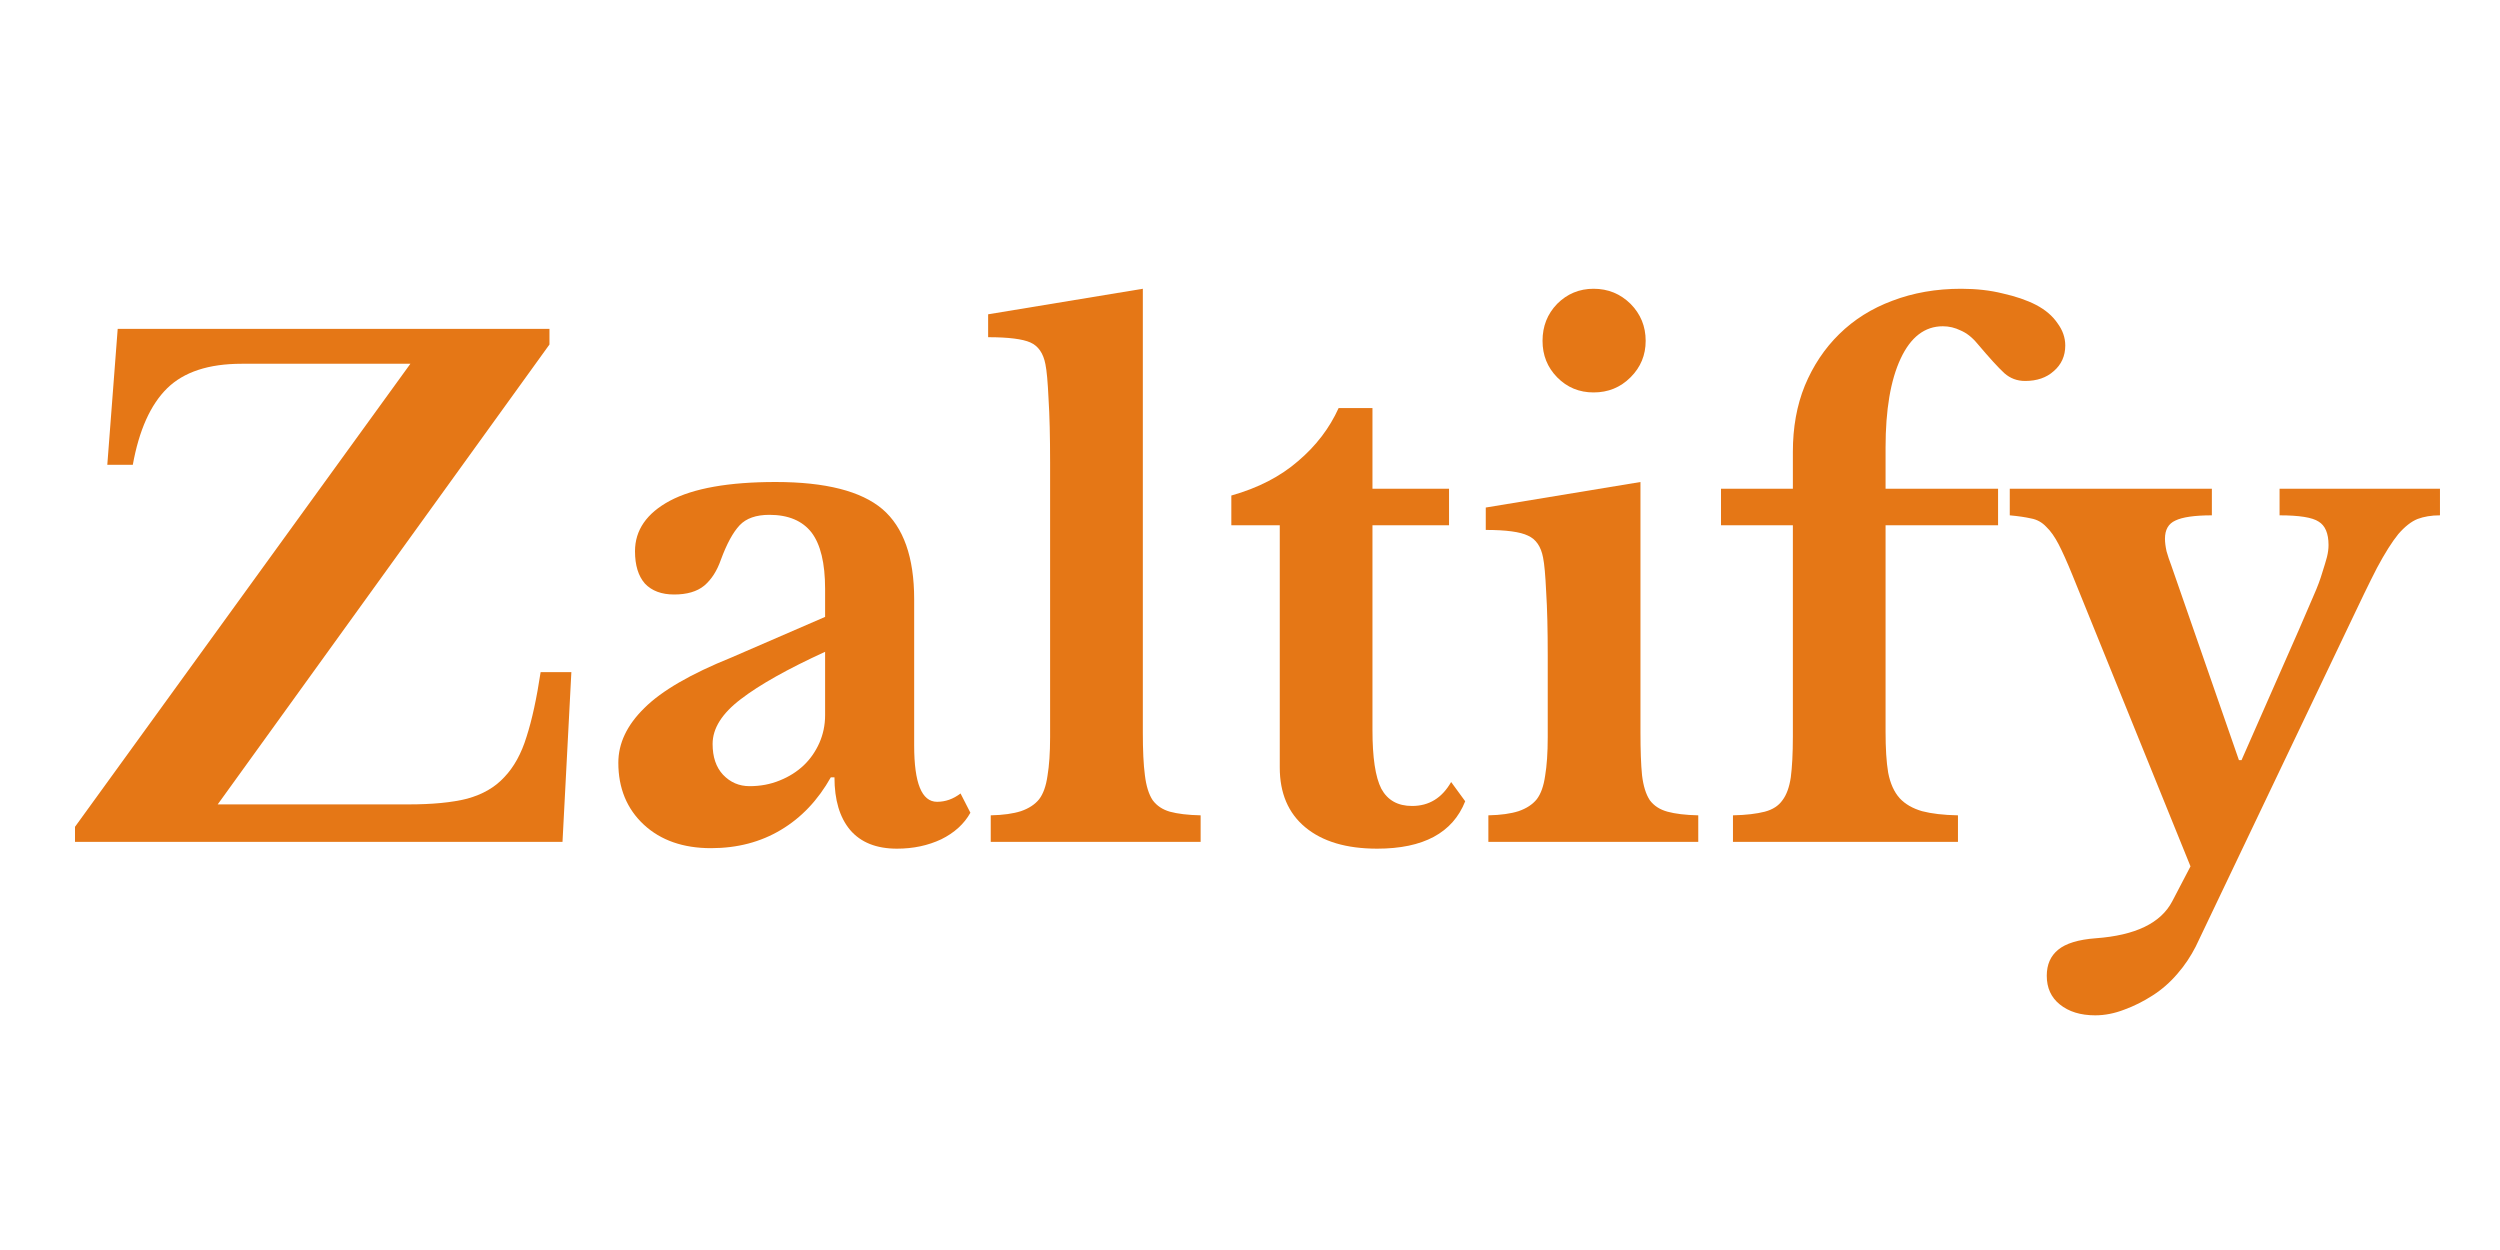
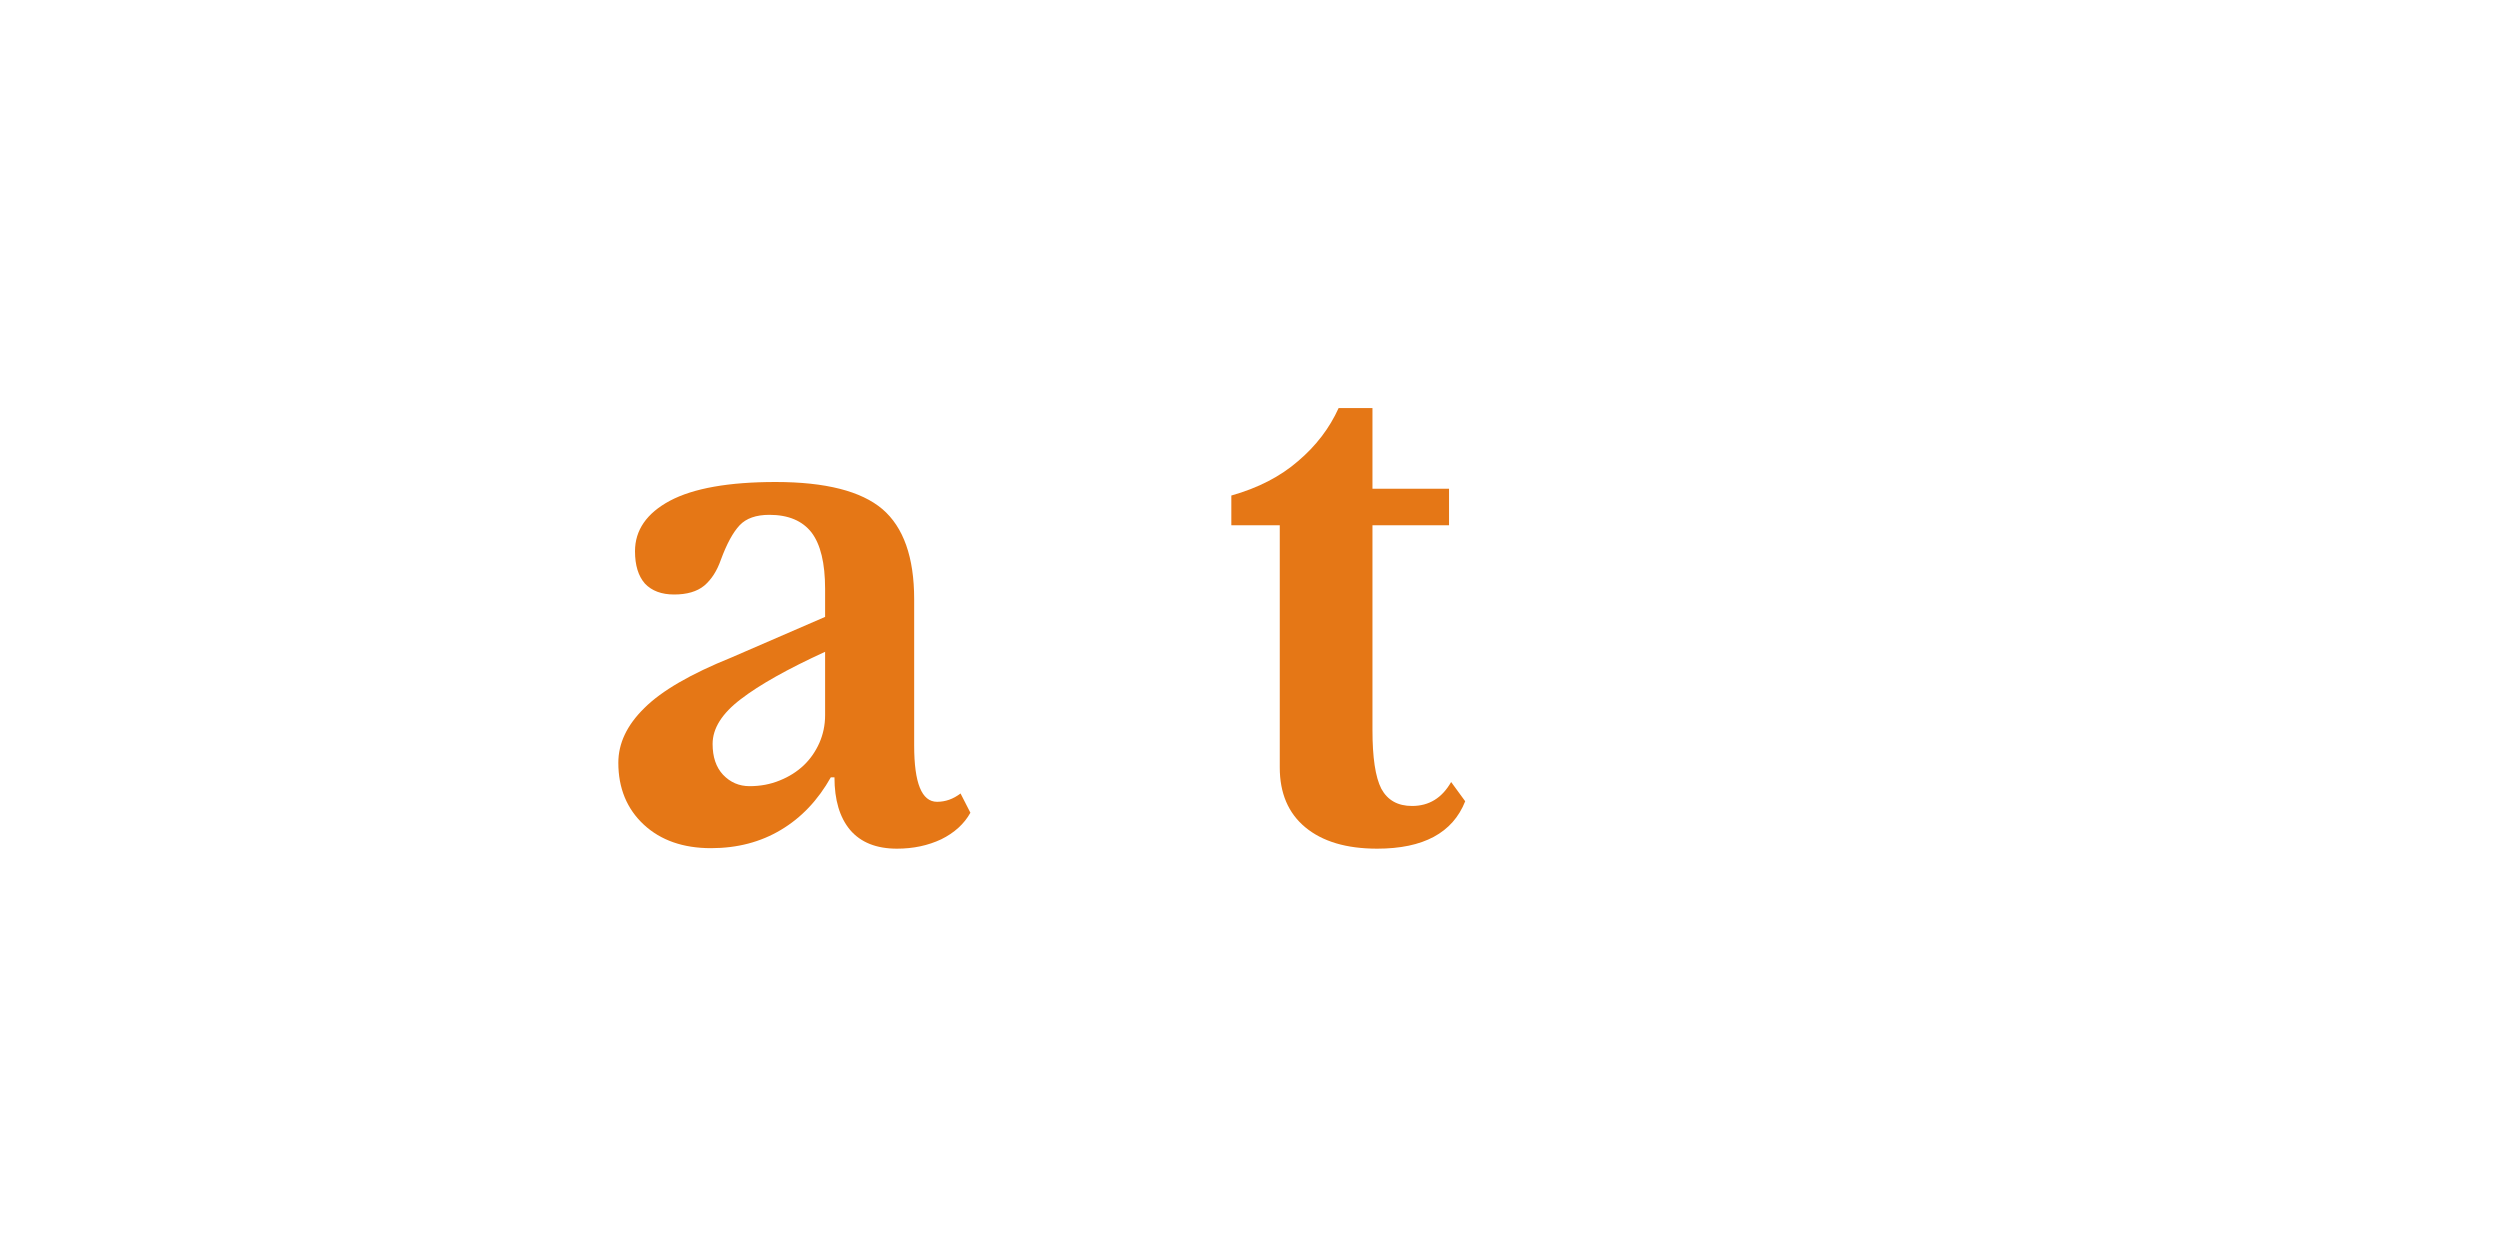
<svg xmlns="http://www.w3.org/2000/svg" width="100" zoomAndPan="magnify" viewBox="0 0 75 37.5" height="50" preserveAspectRatio="xMidYMid meet" version="1.0">
  <defs>
    <g />
  </defs>
  <g fill="#e57716" fill-opacity="1">
    <g transform="translate(1.953, 25.257)">
      <g>
-         <path d="M 14.922 0 L 0.297 0 L 0.297 -0.453 L 10.359 -14.344 L 5.297 -14.344 C 4.305 -14.344 3.562 -14.098 3.062 -13.609 C 2.562 -13.117 2.219 -12.352 2.031 -11.312 L 1.266 -11.312 L 1.578 -15.391 L 14.531 -15.391 L 14.531 -14.922 L 4.578 -1.125 L 10.297 -1.125 C 11.016 -1.125 11.602 -1.18 12.062 -1.297 C 12.52 -1.422 12.891 -1.633 13.172 -1.938 C 13.461 -2.238 13.688 -2.645 13.844 -3.156 C 14.008 -3.664 14.148 -4.312 14.266 -5.094 L 15.188 -5.094 Z M 14.922 0 " />
-       </g>
+         </g>
    </g>
  </g>
  <g fill="#e57716" fill-opacity="1">
    <g transform="translate(17.878, 25.257)">
      <g>
        <path d="M 6.875 -5.703 C 5.758 -5.191 4.914 -4.719 4.344 -4.281 C 3.781 -3.852 3.5 -3.406 3.5 -2.938 C 3.5 -2.551 3.602 -2.242 3.812 -2.016 C 4.031 -1.785 4.297 -1.672 4.609 -1.672 C 4.93 -1.672 5.234 -1.727 5.516 -1.844 C 5.797 -1.957 6.035 -2.109 6.234 -2.297 C 6.43 -2.484 6.586 -2.707 6.703 -2.969 C 6.816 -3.227 6.875 -3.504 6.875 -3.797 Z M 6.875 -6.75 L 6.875 -7.594 C 6.875 -8.363 6.738 -8.926 6.469 -9.281 C 6.195 -9.633 5.773 -9.812 5.203 -9.812 C 4.805 -9.812 4.508 -9.707 4.312 -9.5 C 4.113 -9.289 3.926 -8.945 3.75 -8.469 C 3.633 -8.133 3.469 -7.875 3.25 -7.688 C 3.031 -7.508 2.727 -7.422 2.344 -7.422 C 1.969 -7.422 1.676 -7.531 1.469 -7.75 C 1.27 -7.977 1.172 -8.301 1.172 -8.719 C 1.172 -9.352 1.52 -9.859 2.219 -10.234 C 2.926 -10.609 3.984 -10.797 5.391 -10.797 C 6.891 -10.797 7.957 -10.523 8.594 -9.984 C 9.227 -9.441 9.547 -8.539 9.547 -7.281 L 9.547 -2.891 C 9.547 -1.766 9.773 -1.203 10.234 -1.203 C 10.484 -1.203 10.719 -1.285 10.938 -1.453 L 11.234 -0.875 C 11.047 -0.539 10.754 -0.273 10.359 -0.078 C 9.961 0.109 9.52 0.203 9.031 0.203 C 8.414 0.203 7.945 0.016 7.625 -0.359 C 7.312 -0.734 7.156 -1.258 7.156 -1.938 L 7.047 -1.938 C 6.66 -1.25 6.16 -0.723 5.547 -0.359 C 4.941 0.004 4.242 0.188 3.453 0.188 C 2.617 0.188 1.945 -0.047 1.438 -0.516 C 0.926 -0.992 0.672 -1.613 0.672 -2.375 C 0.672 -2.957 0.93 -3.504 1.453 -4.016 C 1.973 -4.535 2.844 -5.039 4.062 -5.531 Z M 6.875 -6.75 " />
      </g>
    </g>
  </g>
  <g fill="#e57716" fill-opacity="1">
    <g transform="translate(29.347, 25.257)">
      <g>
-         <path d="M 4.938 -3.281 C 4.938 -2.75 4.957 -2.32 5 -2 C 5.039 -1.676 5.117 -1.426 5.234 -1.25 C 5.359 -1.082 5.531 -0.969 5.75 -0.906 C 5.977 -0.844 6.285 -0.805 6.672 -0.797 L 6.672 0 L 0.375 0 L 0.375 -0.797 C 0.75 -0.805 1.051 -0.848 1.281 -0.922 C 1.52 -1.004 1.703 -1.125 1.828 -1.281 C 1.953 -1.445 2.035 -1.68 2.078 -1.984 C 2.129 -2.285 2.156 -2.672 2.156 -3.141 L 2.156 -11.391 C 2.156 -12.16 2.141 -12.797 2.109 -13.297 C 2.086 -13.797 2.055 -14.141 2.016 -14.328 C 1.953 -14.66 1.801 -14.879 1.562 -14.984 C 1.332 -15.086 0.91 -15.141 0.297 -15.141 L 0.297 -15.828 L 4.938 -16.594 Z M 4.938 -3.281 " />
-       </g>
+         </g>
    </g>
  </g>
  <g fill="#e57716" fill-opacity="1">
    <g transform="translate(36.44, 25.257)">
      <g>
        <path d="M 0.5 -9.5 L 0.5 -10.391 C 1.301 -10.617 1.969 -10.961 2.5 -11.422 C 3.039 -11.879 3.445 -12.41 3.719 -13.016 L 4.734 -13.016 L 4.734 -10.594 L 7.031 -10.594 L 7.031 -9.5 L 4.734 -9.5 L 4.734 -3.359 C 4.734 -2.535 4.82 -1.945 5 -1.594 C 5.188 -1.25 5.492 -1.078 5.922 -1.078 C 6.43 -1.078 6.82 -1.316 7.094 -1.797 L 7.516 -1.219 C 7.141 -0.27 6.258 0.203 4.875 0.203 C 3.957 0.203 3.238 -0.008 2.719 -0.438 C 2.207 -0.863 1.953 -1.461 1.953 -2.234 L 1.953 -9.5 Z M 0.5 -9.5 " />
      </g>
    </g>
  </g>
  <g fill="#e57716" fill-opacity="1">
    <g transform="translate(44.073, 25.257)">
      <g>
-         <path d="M 5.141 -3.281 C 5.141 -2.75 5.156 -2.32 5.188 -2 C 5.227 -1.676 5.305 -1.426 5.422 -1.25 C 5.547 -1.082 5.723 -0.969 5.953 -0.906 C 6.18 -0.844 6.488 -0.805 6.875 -0.797 L 6.875 0 L 0.578 0 L 0.578 -0.797 C 0.953 -0.805 1.254 -0.848 1.484 -0.922 C 1.723 -1.004 1.906 -1.125 2.031 -1.281 C 2.156 -1.445 2.238 -1.68 2.281 -1.984 C 2.332 -2.285 2.359 -2.672 2.359 -3.141 L 2.359 -5.594 C 2.359 -6.363 2.344 -7 2.312 -7.5 C 2.289 -8 2.258 -8.344 2.219 -8.531 C 2.156 -8.863 2.004 -9.082 1.766 -9.188 C 1.535 -9.301 1.113 -9.359 0.5 -9.359 L 0.5 -10.031 L 5.141 -10.797 Z M 2.203 -15.031 C 2.203 -15.469 2.348 -15.836 2.641 -16.141 C 2.941 -16.441 3.305 -16.594 3.734 -16.594 C 4.172 -16.594 4.539 -16.441 4.844 -16.141 C 5.145 -15.836 5.297 -15.469 5.297 -15.031 C 5.297 -14.602 5.145 -14.238 4.844 -13.938 C 4.539 -13.633 4.172 -13.484 3.734 -13.484 C 3.305 -13.484 2.941 -13.633 2.641 -13.938 C 2.348 -14.238 2.203 -14.602 2.203 -15.031 Z M 2.203 -15.031 " />
-       </g>
+         </g>
    </g>
  </g>
  <g fill="#e57716" fill-opacity="1">
    <g transform="translate(51.286, 25.257)">
      <g>
-         <path d="M 0.344 -10.594 L 2.5 -10.594 L 2.5 -11.703 C 2.5 -12.43 2.617 -13.094 2.859 -13.688 C 3.109 -14.289 3.453 -14.805 3.891 -15.234 C 4.336 -15.672 4.867 -16.004 5.484 -16.234 C 6.109 -16.473 6.797 -16.594 7.547 -16.594 C 8.004 -16.594 8.422 -16.547 8.797 -16.453 C 9.18 -16.367 9.516 -16.254 9.797 -16.109 C 10.078 -15.961 10.289 -15.781 10.438 -15.562 C 10.594 -15.352 10.672 -15.129 10.672 -14.891 C 10.672 -14.578 10.555 -14.32 10.328 -14.125 C 10.109 -13.926 9.82 -13.828 9.469 -13.828 C 9.227 -13.828 9.02 -13.906 8.844 -14.062 C 8.664 -14.227 8.395 -14.523 8.031 -14.953 C 7.875 -15.141 7.707 -15.27 7.531 -15.344 C 7.363 -15.426 7.188 -15.469 7 -15.469 C 6.457 -15.469 6.035 -15.145 5.734 -14.5 C 5.43 -13.852 5.281 -12.961 5.281 -11.828 L 5.281 -10.594 L 8.656 -10.594 L 8.656 -9.5 L 5.281 -9.5 L 5.281 -3.312 C 5.281 -2.812 5.305 -2.398 5.359 -2.078 C 5.422 -1.754 5.535 -1.5 5.703 -1.312 C 5.867 -1.133 6.094 -1.004 6.375 -0.922 C 6.656 -0.848 7.016 -0.805 7.453 -0.797 L 7.453 0 L 0.703 0 L 0.703 -0.797 C 1.098 -0.805 1.414 -0.844 1.656 -0.906 C 1.895 -0.969 2.07 -1.082 2.188 -1.25 C 2.312 -1.414 2.395 -1.645 2.438 -1.938 C 2.477 -2.238 2.5 -2.645 2.5 -3.156 L 2.5 -9.5 L 0.344 -9.5 Z M 0.344 -10.594 " />
-       </g>
+         </g>
    </g>
  </g>
  <g fill="#e57716" fill-opacity="1">
    <g transform="translate(60.137, 25.257)">
      <g>
-         <path d="M 5.734 3.141 C 5.586 3.43 5.406 3.703 5.188 3.953 C 4.969 4.211 4.719 4.43 4.438 4.609 C 4.164 4.785 3.883 4.926 3.594 5.031 C 3.301 5.145 3.008 5.203 2.719 5.203 C 2.281 5.203 1.926 5.094 1.656 4.875 C 1.395 4.664 1.266 4.379 1.266 4.016 C 1.266 3.68 1.379 3.422 1.609 3.234 C 1.836 3.047 2.211 2.93 2.734 2.891 C 3.922 2.805 4.688 2.438 5.031 1.781 L 5.578 0.734 L 2.031 -8.016 C 1.875 -8.398 1.738 -8.703 1.625 -8.922 C 1.508 -9.148 1.383 -9.328 1.25 -9.453 C 1.125 -9.586 0.973 -9.672 0.797 -9.703 C 0.629 -9.742 0.414 -9.773 0.156 -9.797 L 0.156 -10.594 L 6.219 -10.594 L 6.219 -9.797 C 5.695 -9.797 5.332 -9.742 5.125 -9.641 C 4.914 -9.547 4.812 -9.363 4.812 -9.094 C 4.812 -8.988 4.828 -8.863 4.859 -8.719 C 4.898 -8.582 4.945 -8.441 5 -8.297 L 7.031 -2.453 L 7.109 -2.453 L 8.828 -6.359 C 9.004 -6.766 9.148 -7.102 9.266 -7.375 C 9.391 -7.656 9.477 -7.891 9.531 -8.078 C 9.594 -8.273 9.641 -8.43 9.672 -8.547 C 9.703 -8.672 9.719 -8.789 9.719 -8.906 C 9.719 -9.258 9.617 -9.492 9.422 -9.609 C 9.234 -9.734 8.844 -9.797 8.25 -9.797 L 8.25 -10.594 L 13.062 -10.594 L 13.062 -9.797 C 12.801 -9.797 12.578 -9.758 12.391 -9.688 C 12.203 -9.613 12.008 -9.461 11.812 -9.234 C 11.625 -9.004 11.41 -8.664 11.172 -8.219 C 10.941 -7.77 10.656 -7.18 10.312 -6.453 Z M 5.734 3.141 " />
-       </g>
+         </g>
    </g>
  </g>
</svg>